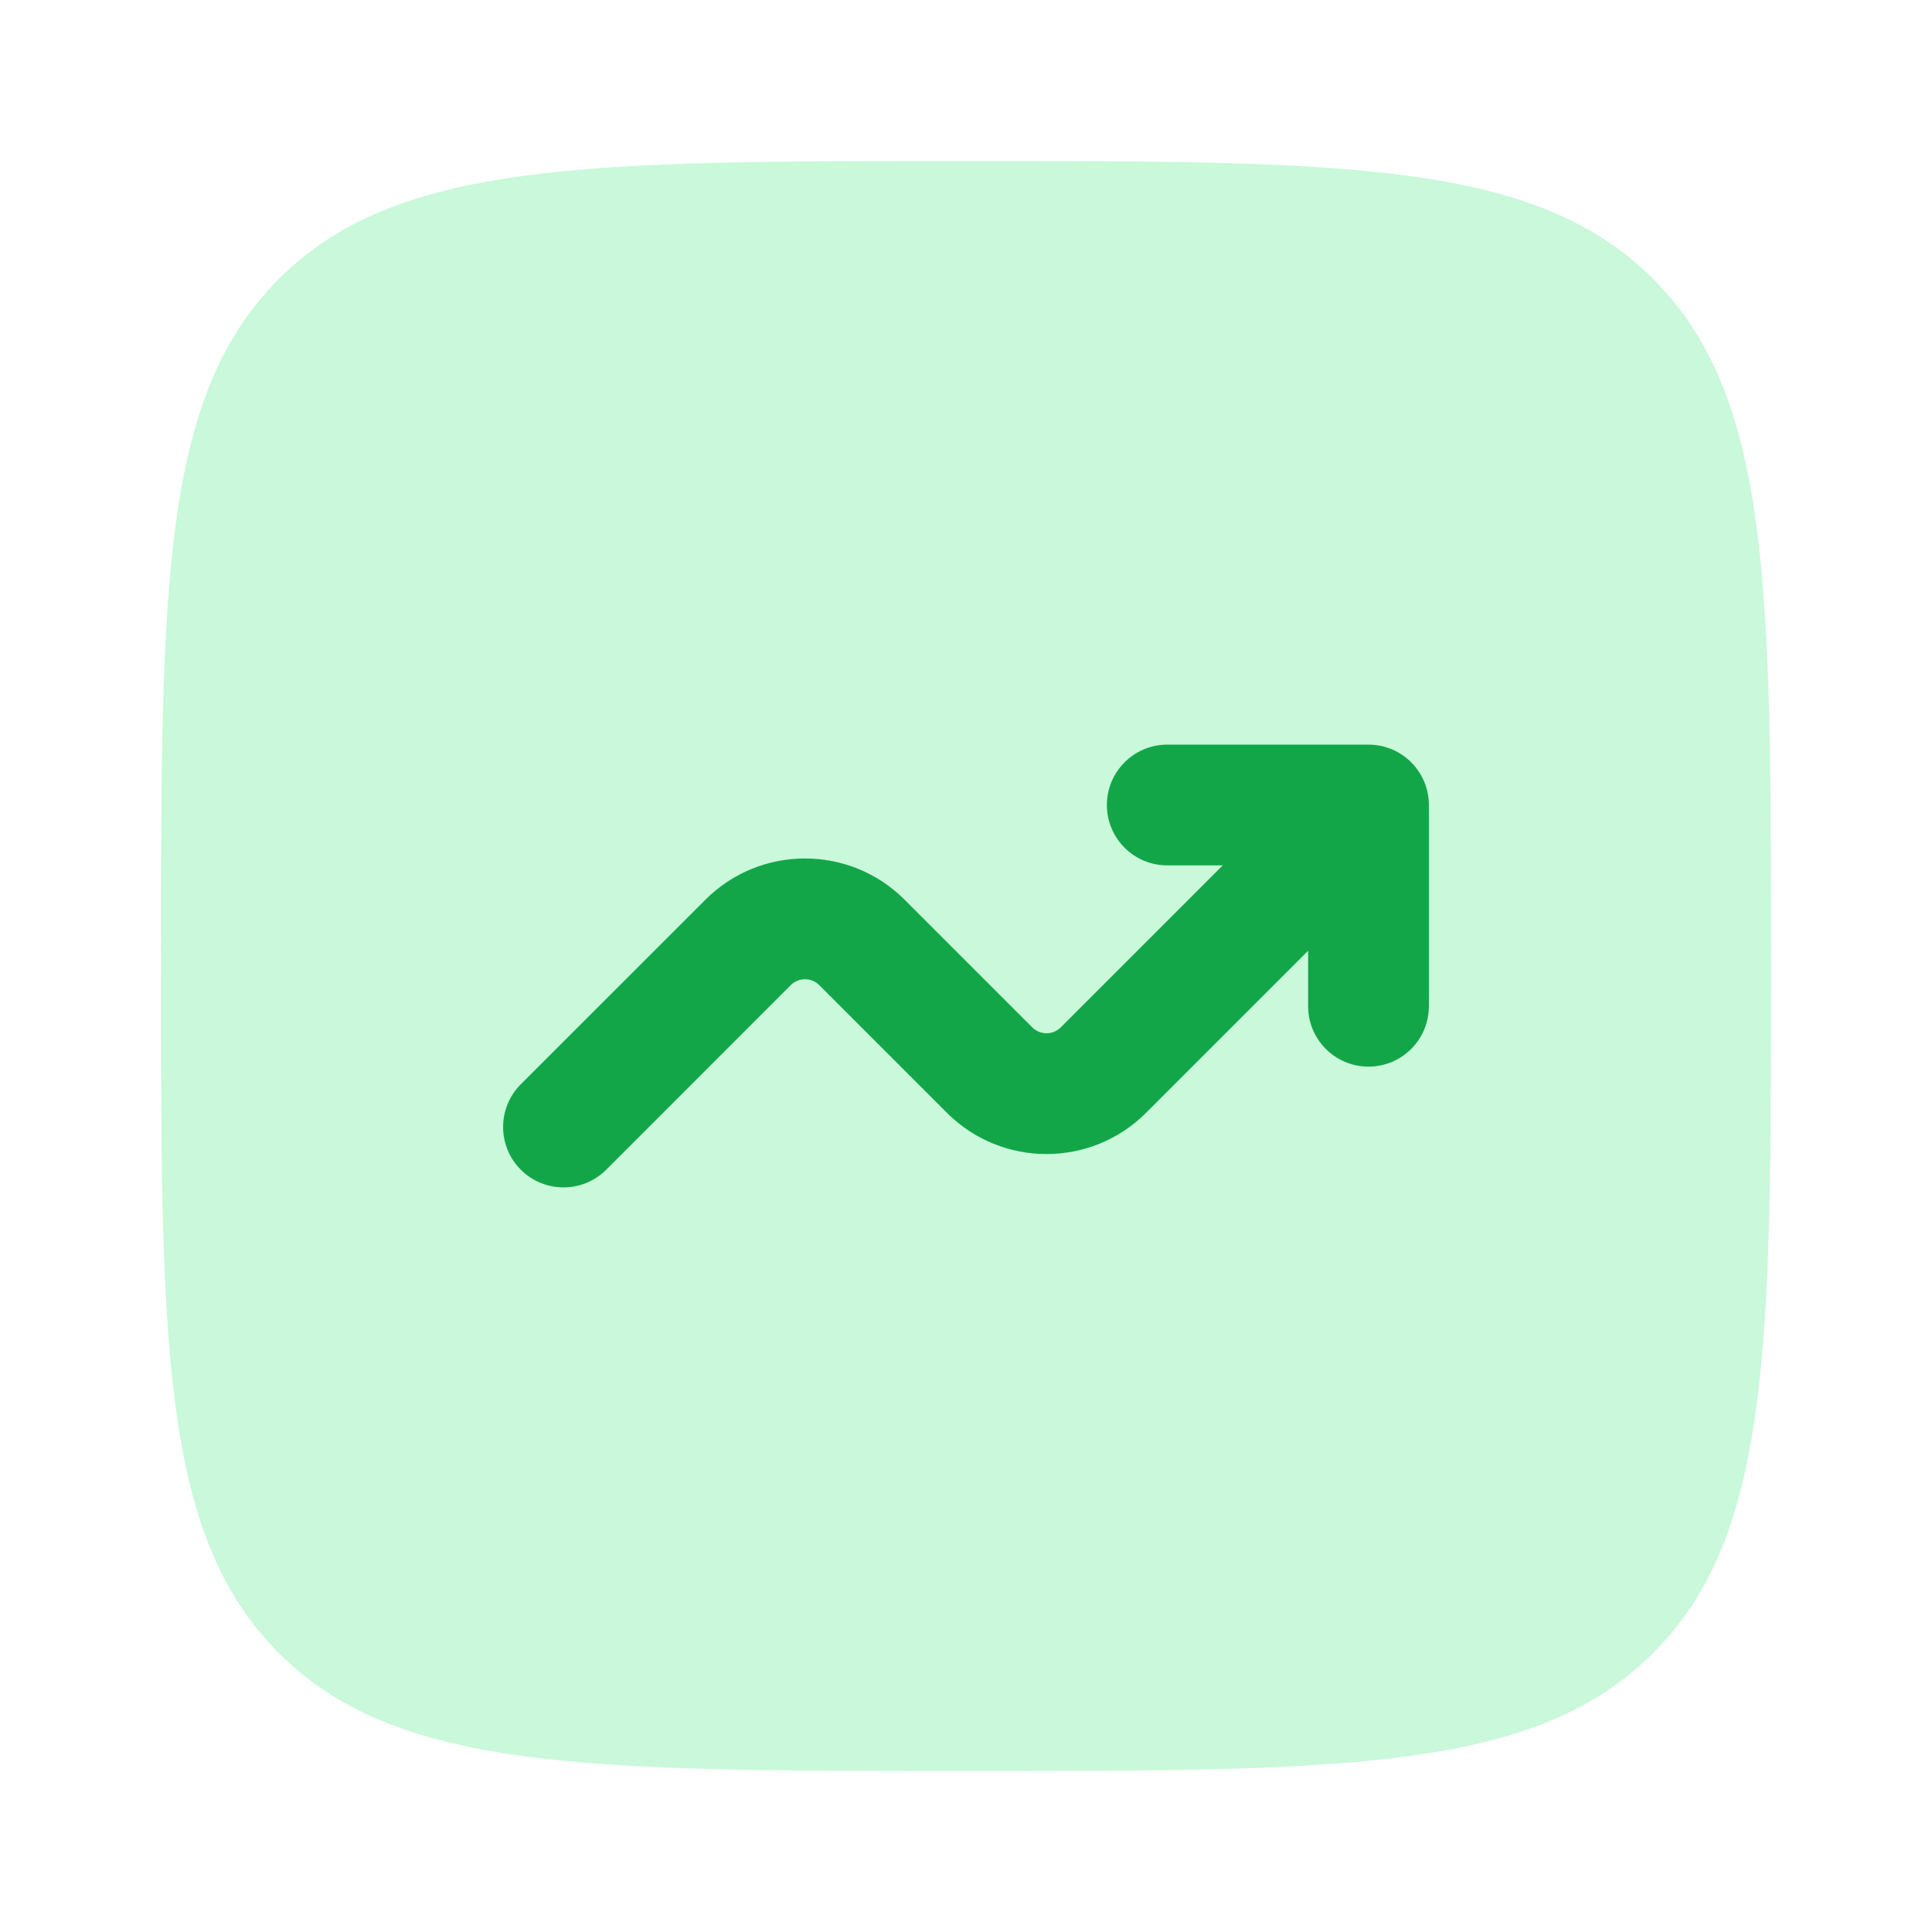
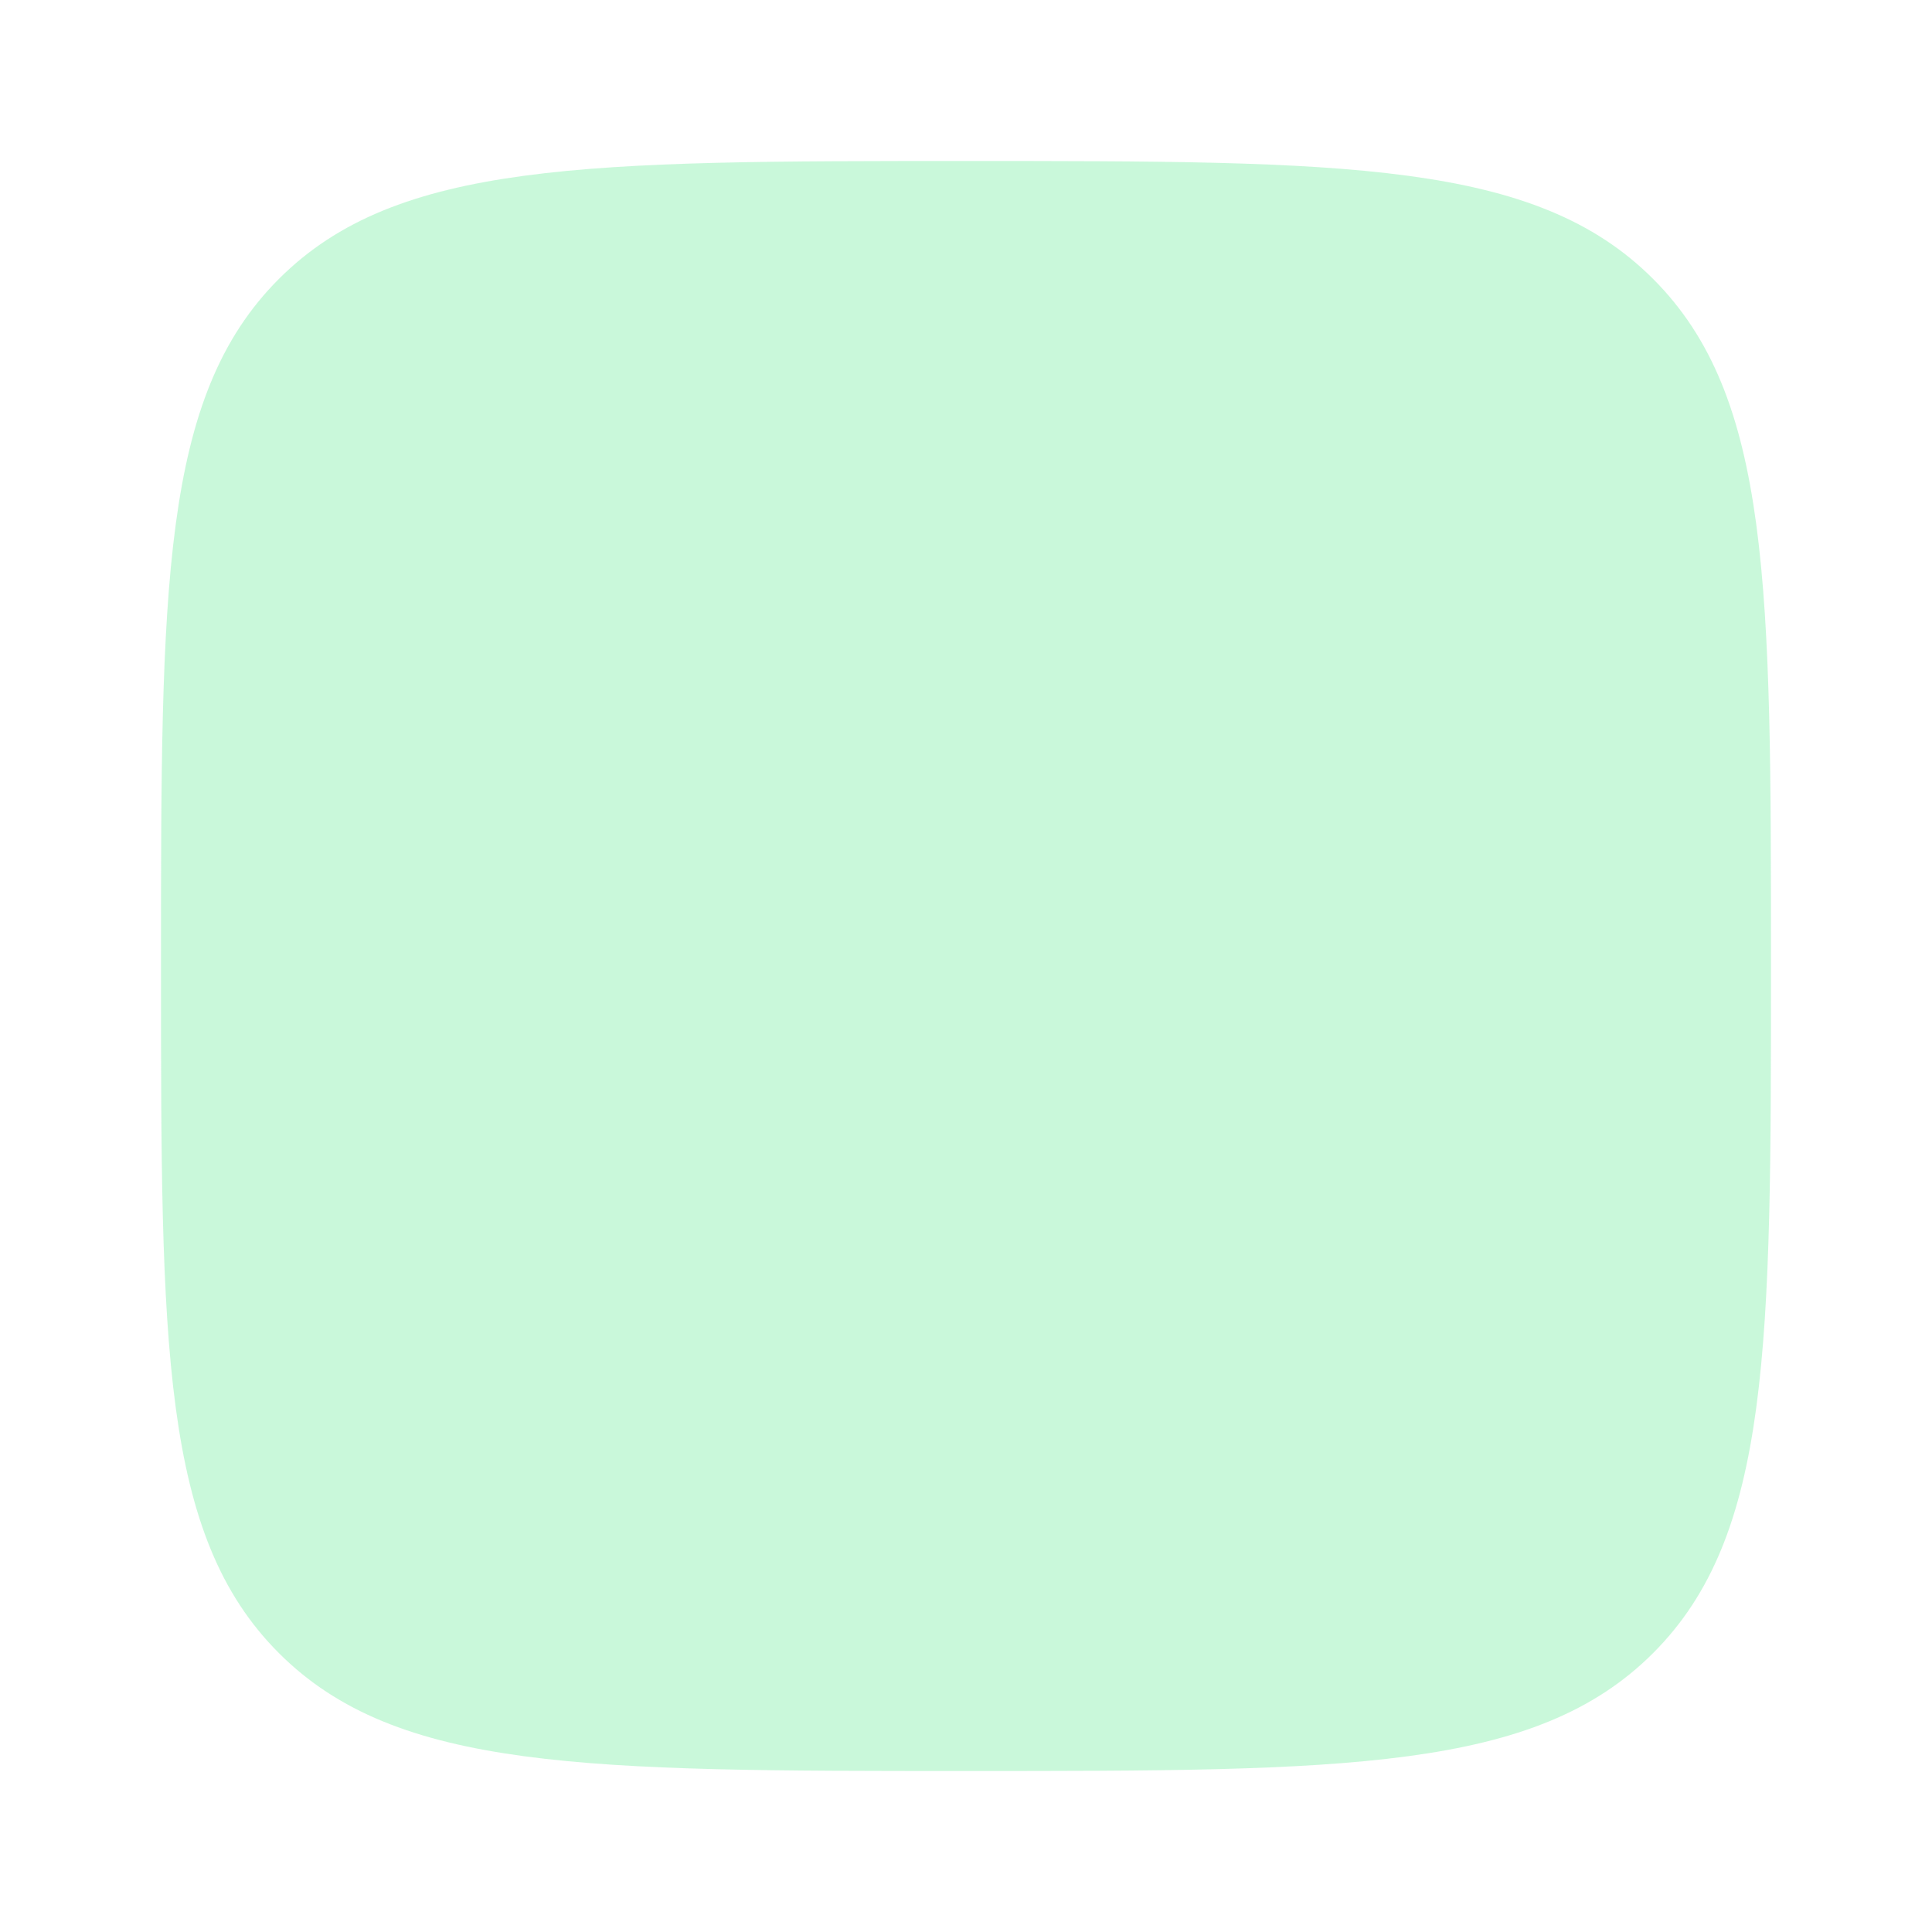
<svg xmlns="http://www.w3.org/2000/svg" width="36" height="36" viewBox="0 0 36 36" fill="none">
  <path opacity="0.5" d="M3 18C3 10.929 3 7.393 5.197 5.197C7.393 3 10.929 3 18 3C25.071 3 28.607 3 30.803 5.197C33 7.393 33 10.929 33 18C33 25.071 33 28.607 30.803 30.803C28.607 33 25.071 33 18 33C10.929 33 7.393 33 5.197 30.803C3 28.607 3 25.071 3 18Z" fill="#95F3B7" />
-   <path d="M21.75 16.125C21.129 16.125 20.625 15.621 20.625 15C20.625 14.379 21.129 13.875 21.75 13.875H25.5C26.121 13.875 26.625 14.379 26.625 15V18.75C26.625 19.371 26.121 19.875 25.5 19.875C24.879 19.875 24.375 19.371 24.375 18.75V17.716L21.356 20.735C20.331 21.76 18.669 21.76 17.644 20.735L15.265 18.356C15.119 18.21 14.881 18.21 14.735 18.356L11.296 21.796C10.856 22.235 10.144 22.235 9.704 21.796C9.265 21.356 9.265 20.644 9.704 20.204L13.144 16.765C14.169 15.74 15.831 15.74 16.856 16.765L19.235 19.144C19.381 19.29 19.619 19.29 19.765 19.144L22.784 16.125H21.75Z" fill="#13A649" />
</svg>